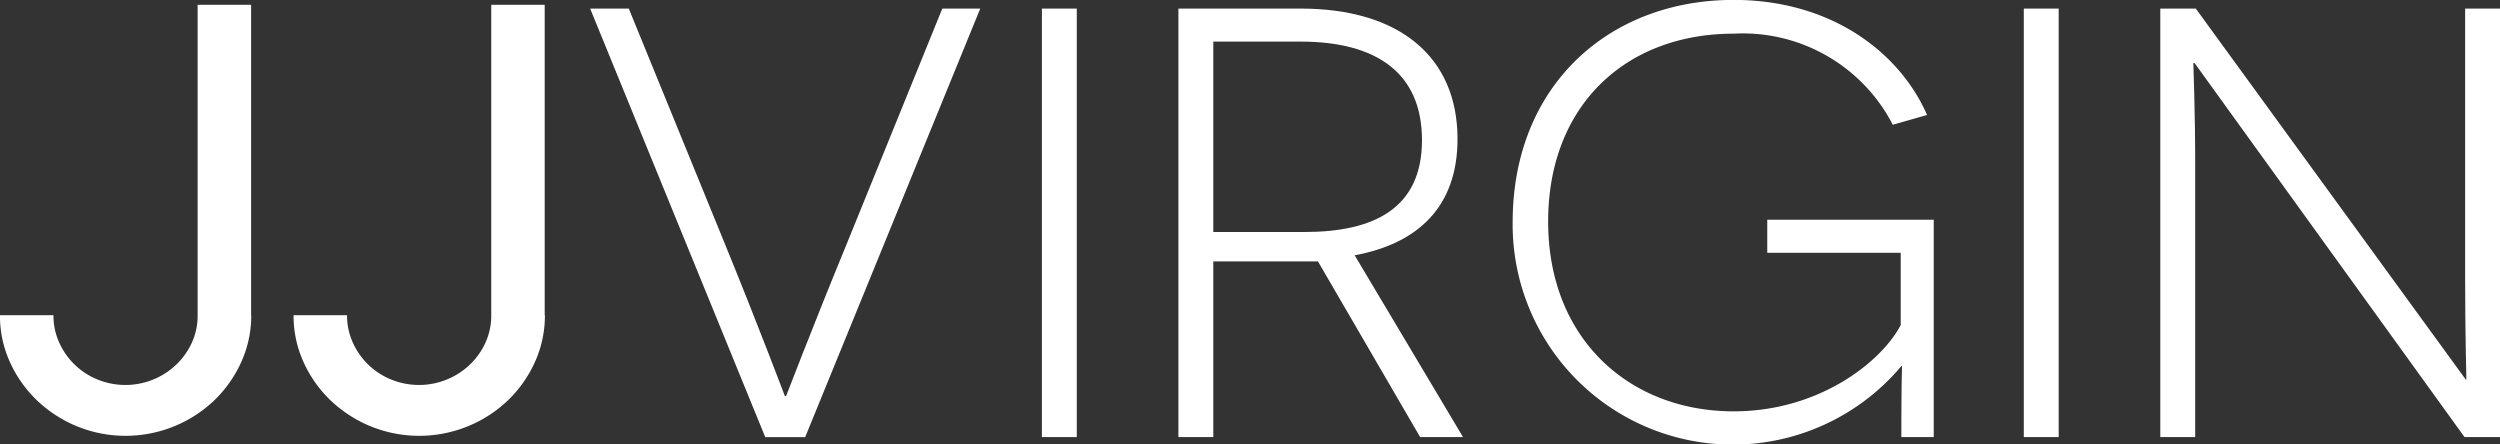
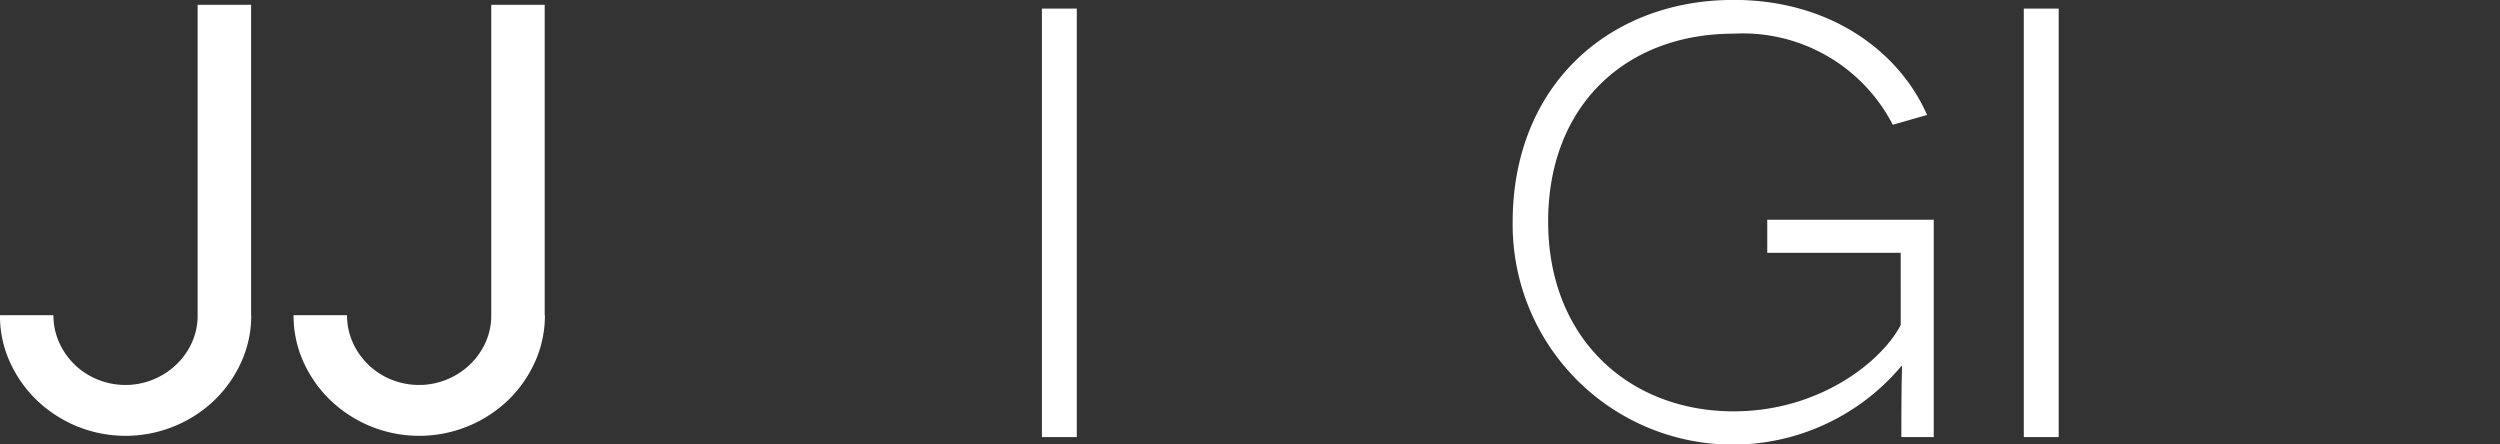
<svg xmlns="http://www.w3.org/2000/svg" id="JJVirginLogo" width="115.829" height="20.591" viewBox="0 0 115.829 20.591">
  <rect x="0" y="0" width="115.829" height="20.591" fill="#333333" stroke="none" />
  <path id="Path_6720" data-name="Path 6720" d="M21.4,22.024a5.2,5.2,0,0,1-.46,2.163,5.729,5.729,0,0,1-1.254,1.782,5.926,5.926,0,0,1-1.855,1.2,5.967,5.967,0,0,1-4.509,0,5.986,5.986,0,0,1-1.849-1.2,5.726,5.726,0,0,1-1.254-1.776,5.168,5.168,0,0,1-.46-2.169h2.477a3.023,3.023,0,0,0,.261,1.252A3.3,3.3,0,0,0,14.273,25a3.417,3.417,0,0,0,3.66-.694,3.284,3.284,0,0,0,.723-1.026,3.023,3.023,0,0,0,.261-1.252V7.64h2.477V22.024Z" transform="translate(-9.76 -7.419)" fill="#fff" />
  <path id="Path_6721" data-name="Path 6721" d="M82.93,22.024a5.2,5.2,0,0,1-.46,2.163,5.729,5.729,0,0,1-1.254,1.782,5.926,5.926,0,0,1-1.855,1.2,5.967,5.967,0,0,1-4.509,0A5.986,5.986,0,0,1,73,25.969a5.726,5.726,0,0,1-1.254-1.776,5.168,5.168,0,0,1-.46-2.169h2.477a3.023,3.023,0,0,0,.261,1.252A3.3,3.3,0,0,0,75.8,25a3.417,3.417,0,0,0,3.66-.694,3.284,3.284,0,0,0,.723-1.026,3.023,3.023,0,0,0,.261-1.252V7.64h2.477V22.024Z" transform="translate(-57.684 -7.419)" fill="#fff" />
  <g id="Group_1965" data-name="Group 1965" transform="translate(27.343 0)">
-     <path id="Path_6722" data-name="Path 6722" d="M141.521,28.293,133.41,8.44H135.2l4.367,10.692c1.729,4.226,2.837,7.2,2.864,7.26h.057c.029-.057,1.134-2.979,2.837-7.118l4.4-10.833h1.758l-8.111,19.853h-1.844Z" transform="translate(-133.41 -8.042)" fill="#fff" />
    <path id="Path_6723" data-name="Path 6723" d="M228.06,8.44h1.616V28.293H228.06Z" transform="translate(-207.13 -8.042)" fill="#fff" />
-     <path id="Path_6724" data-name="Path 6724" d="M263.126,20.153h-4.849v8.14H256.66V8.44h5.672c4.538,0,7.26,2.211,7.26,6.041,0,3.149-1.844,4.849-4.765,5.389l5.02,8.423H267.86Zm-.624-1.362c3.2,0,5.444-1.077,5.444-4.255,0-3.149-2.156-4.566-5.614-4.566h-4.055v8.821Z" transform="translate(-229.406 -8.042)" fill="#fff" />
    <path id="Path_6725" data-name="Path 6725" d="M344.7,26.891c0-2.581.029-3.005.029-3.29H344.7a10.2,10.2,0,0,1-18.009-6.665c0-6.324,4.454-10.3,10.238-10.3,4.566,0,7.713,2.468,8.962,5.331l-1.588.453A7.817,7.817,0,0,0,336.928,8.2c-4.991,0-8.593,3.319-8.593,8.706,0,5.444,3.772,8.792,8.593,8.792,4.027,0,6.893-2.353,7.742-4V18.353h-6.183V16.821H346.2V26.889h-1.5Z" transform="translate(-283.95 -6.64)" fill="#fff" />
    <path id="Path_6726" data-name="Path 6726" d="M433.79,8.44h1.616V28.293H433.79Z" transform="translate(-367.367 -8.042)" fill="#fff" />
-     <path id="Path_6727" data-name="Path 6727" d="M463.978,10.963h-.057c0,.029.086,2.269.086,4.708v12.62H462.39V8.44h1.645l12.507,17.186h.029c0-.029-.057-2.269-.057-4.622V8.44h1.616V28.293h-1.645Z" transform="translate(-389.643 -8.042)" fill="#fff" />
  </g>
</svg>